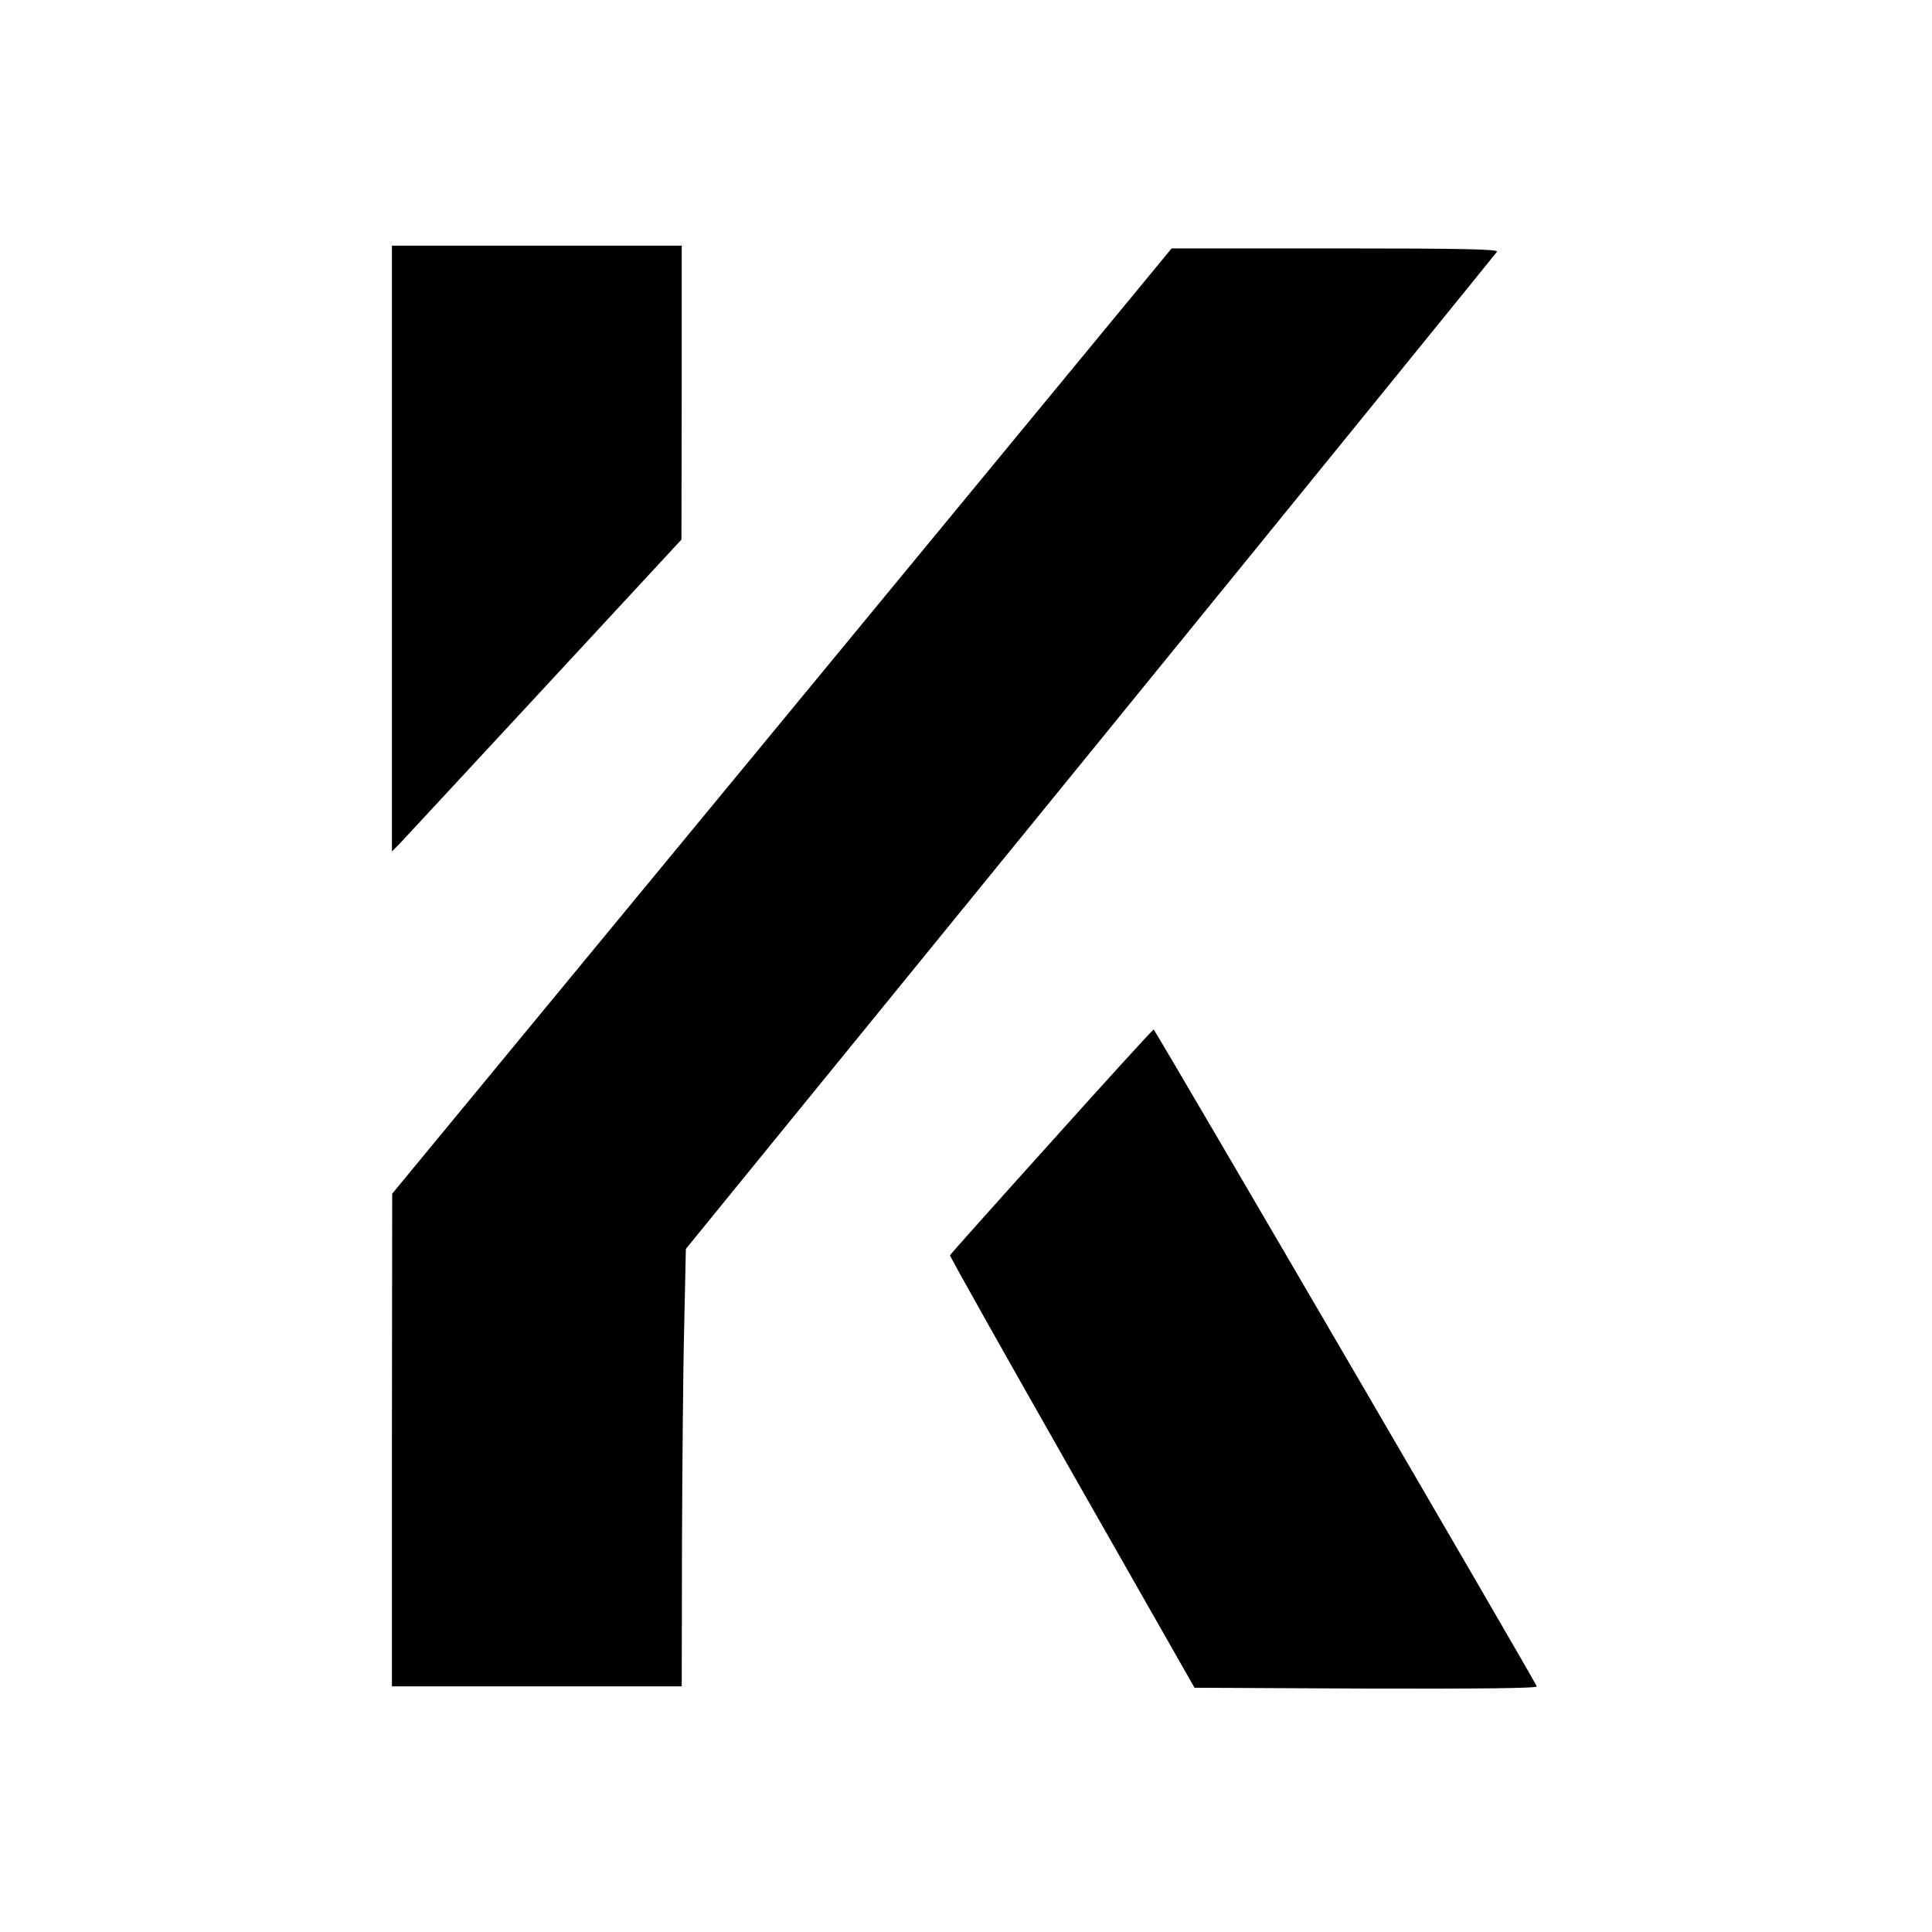
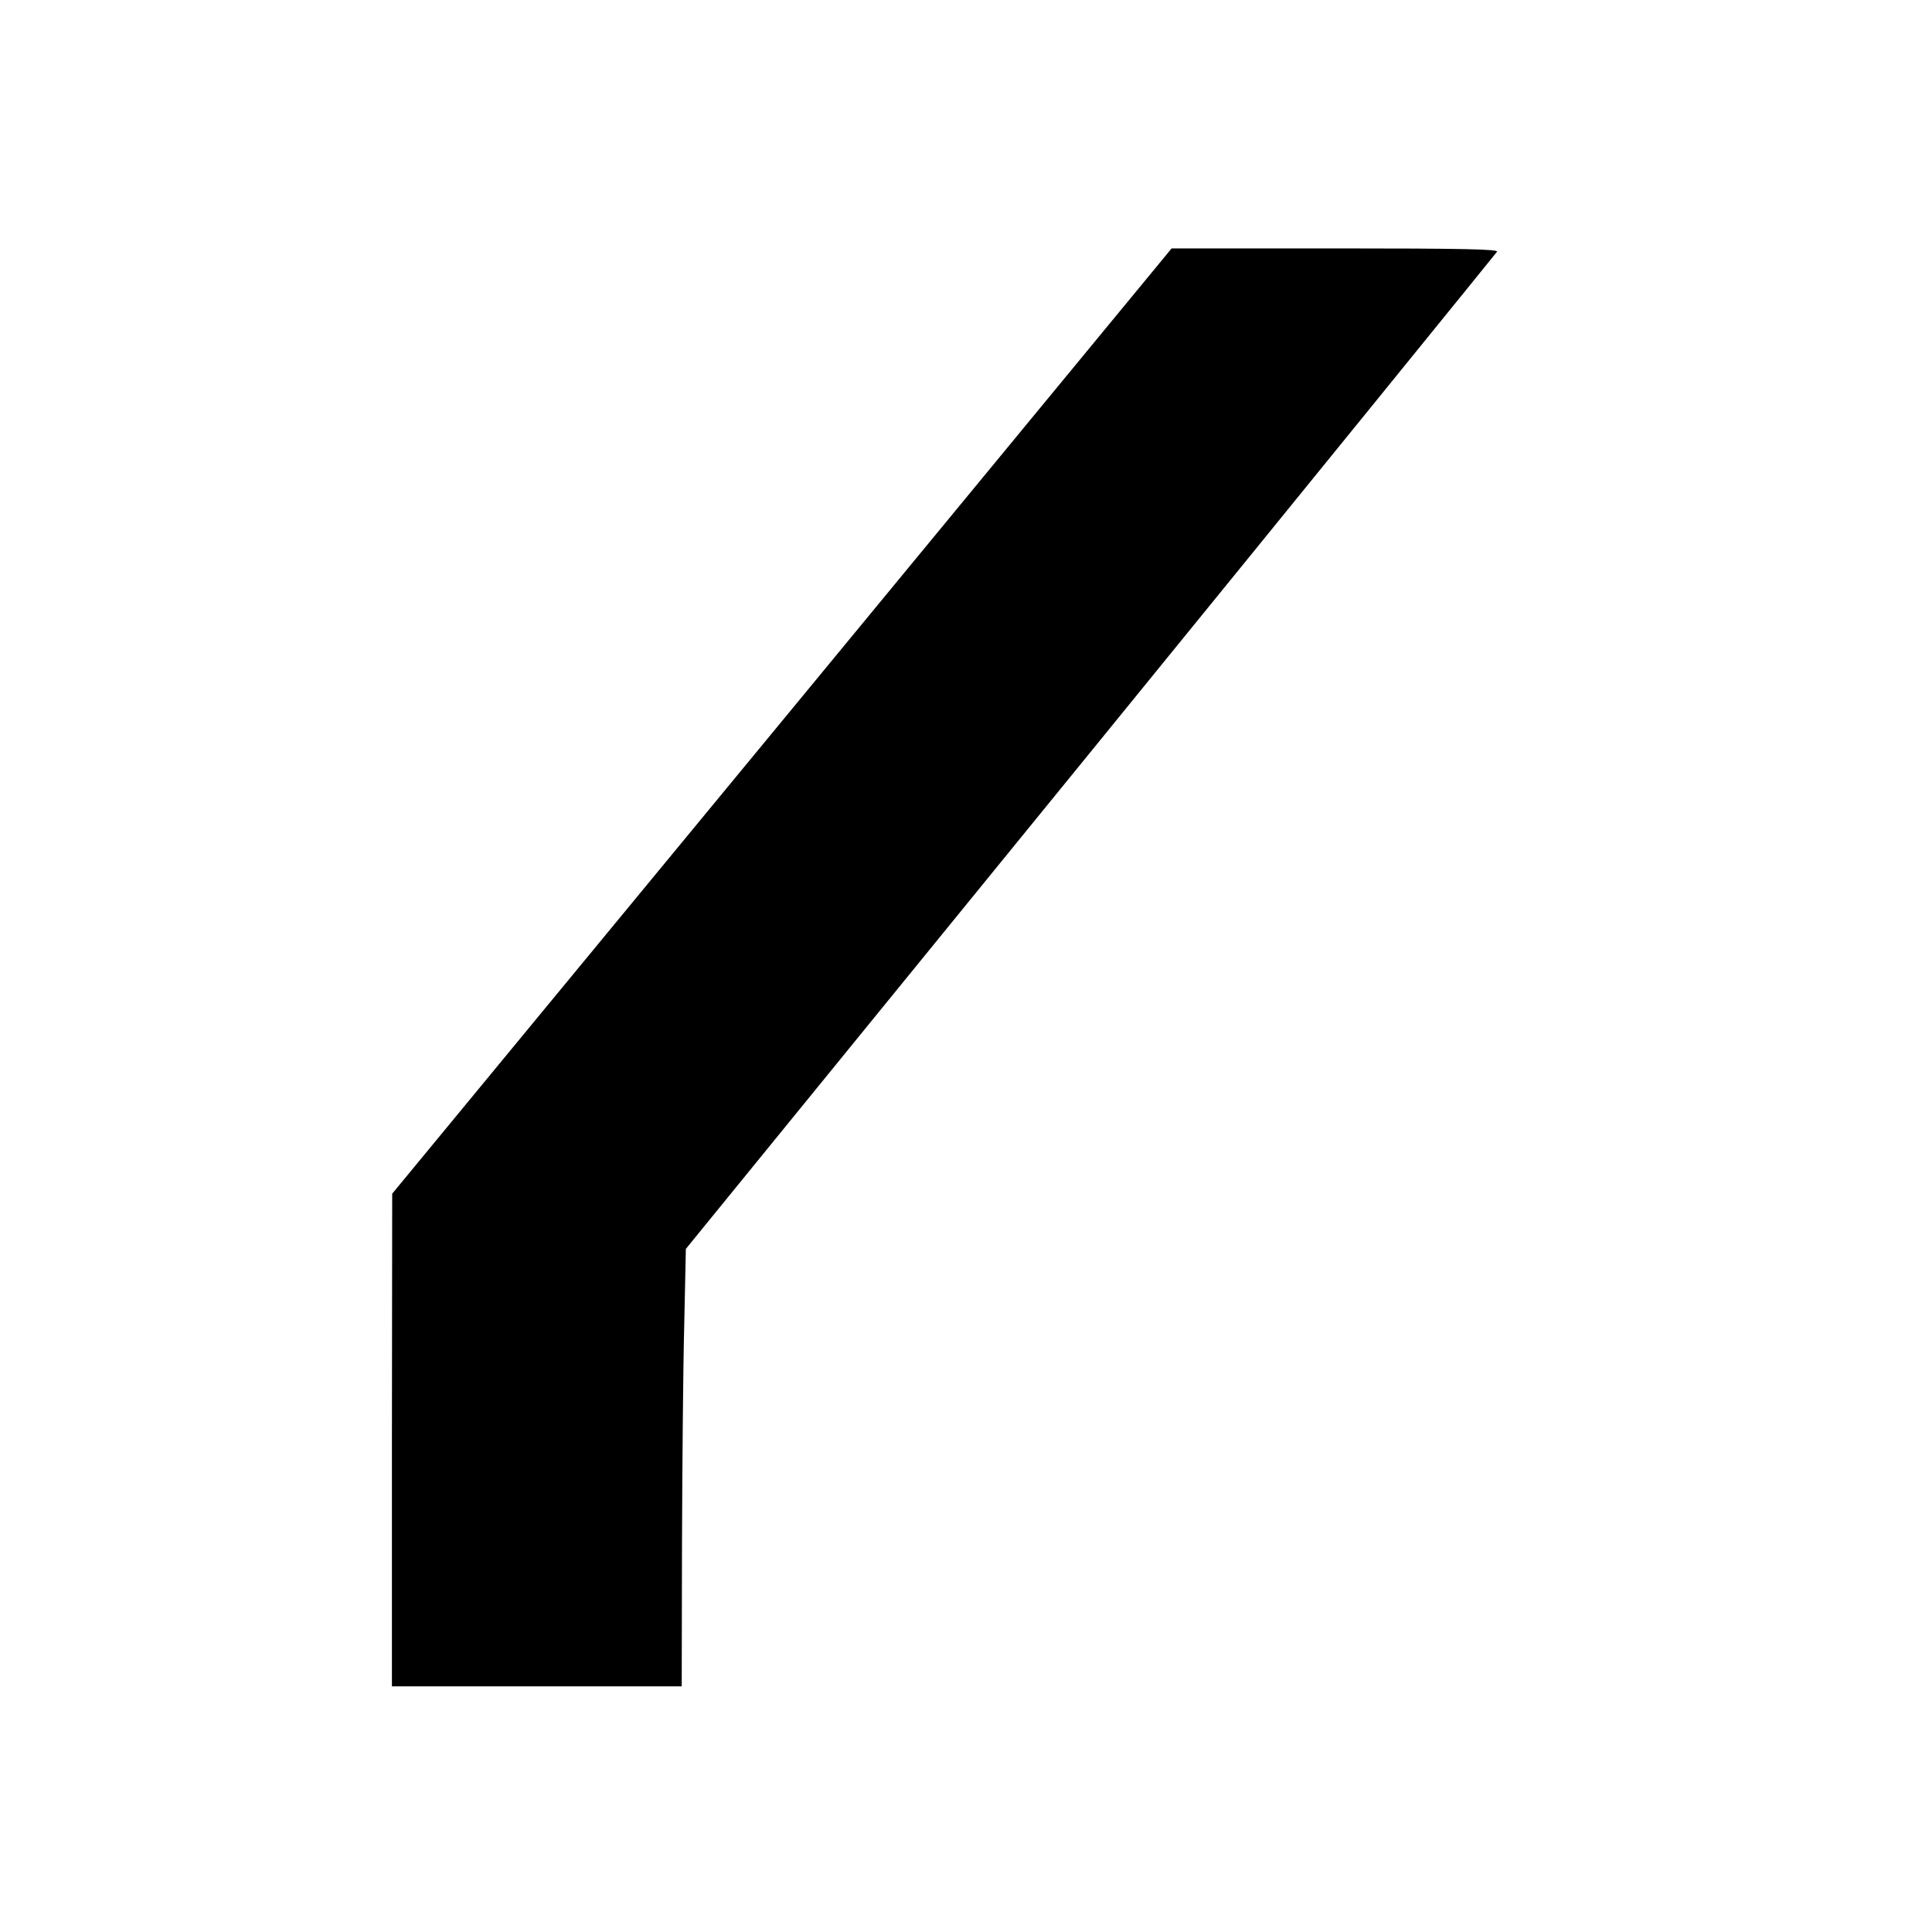
<svg xmlns="http://www.w3.org/2000/svg" version="1.0" width="700pt" height="700pt" viewBox="0 0 700 700" preserveAspectRatio="xMidYMid meet">
  <g transform="translate(0,700) scale(0.1,-0.1)" fill="#000000" stroke="none">
-     <path d="M1420 5013 l0 -1098 25 25 c13 14 249 268 524 565 l500 540 1 533 0 532 -525 0 -525 0 0 -1097z" />
    <path d="M2833 4387 l-1412 -1712 -1 -892 0 -893 525 0 525 0 1 513 c1 281 4 638 8 792 l6 280 1466 1800 c806 990 1468 1806 1473 1813 6 9 -120 12 -586 12 l-593 0 -1412 -1713z" />
-     <path d="M3810 2864 c-201 -223 -366 -408 -368 -412 -1 -4 198 -358 442 -787 l444 -780 622 -3 c412 -1 621 1 618 8 -6 19 -1383 2379 -1388 2380 -3 0 -170 -183 -370 -406z" />
  </g>
</svg>